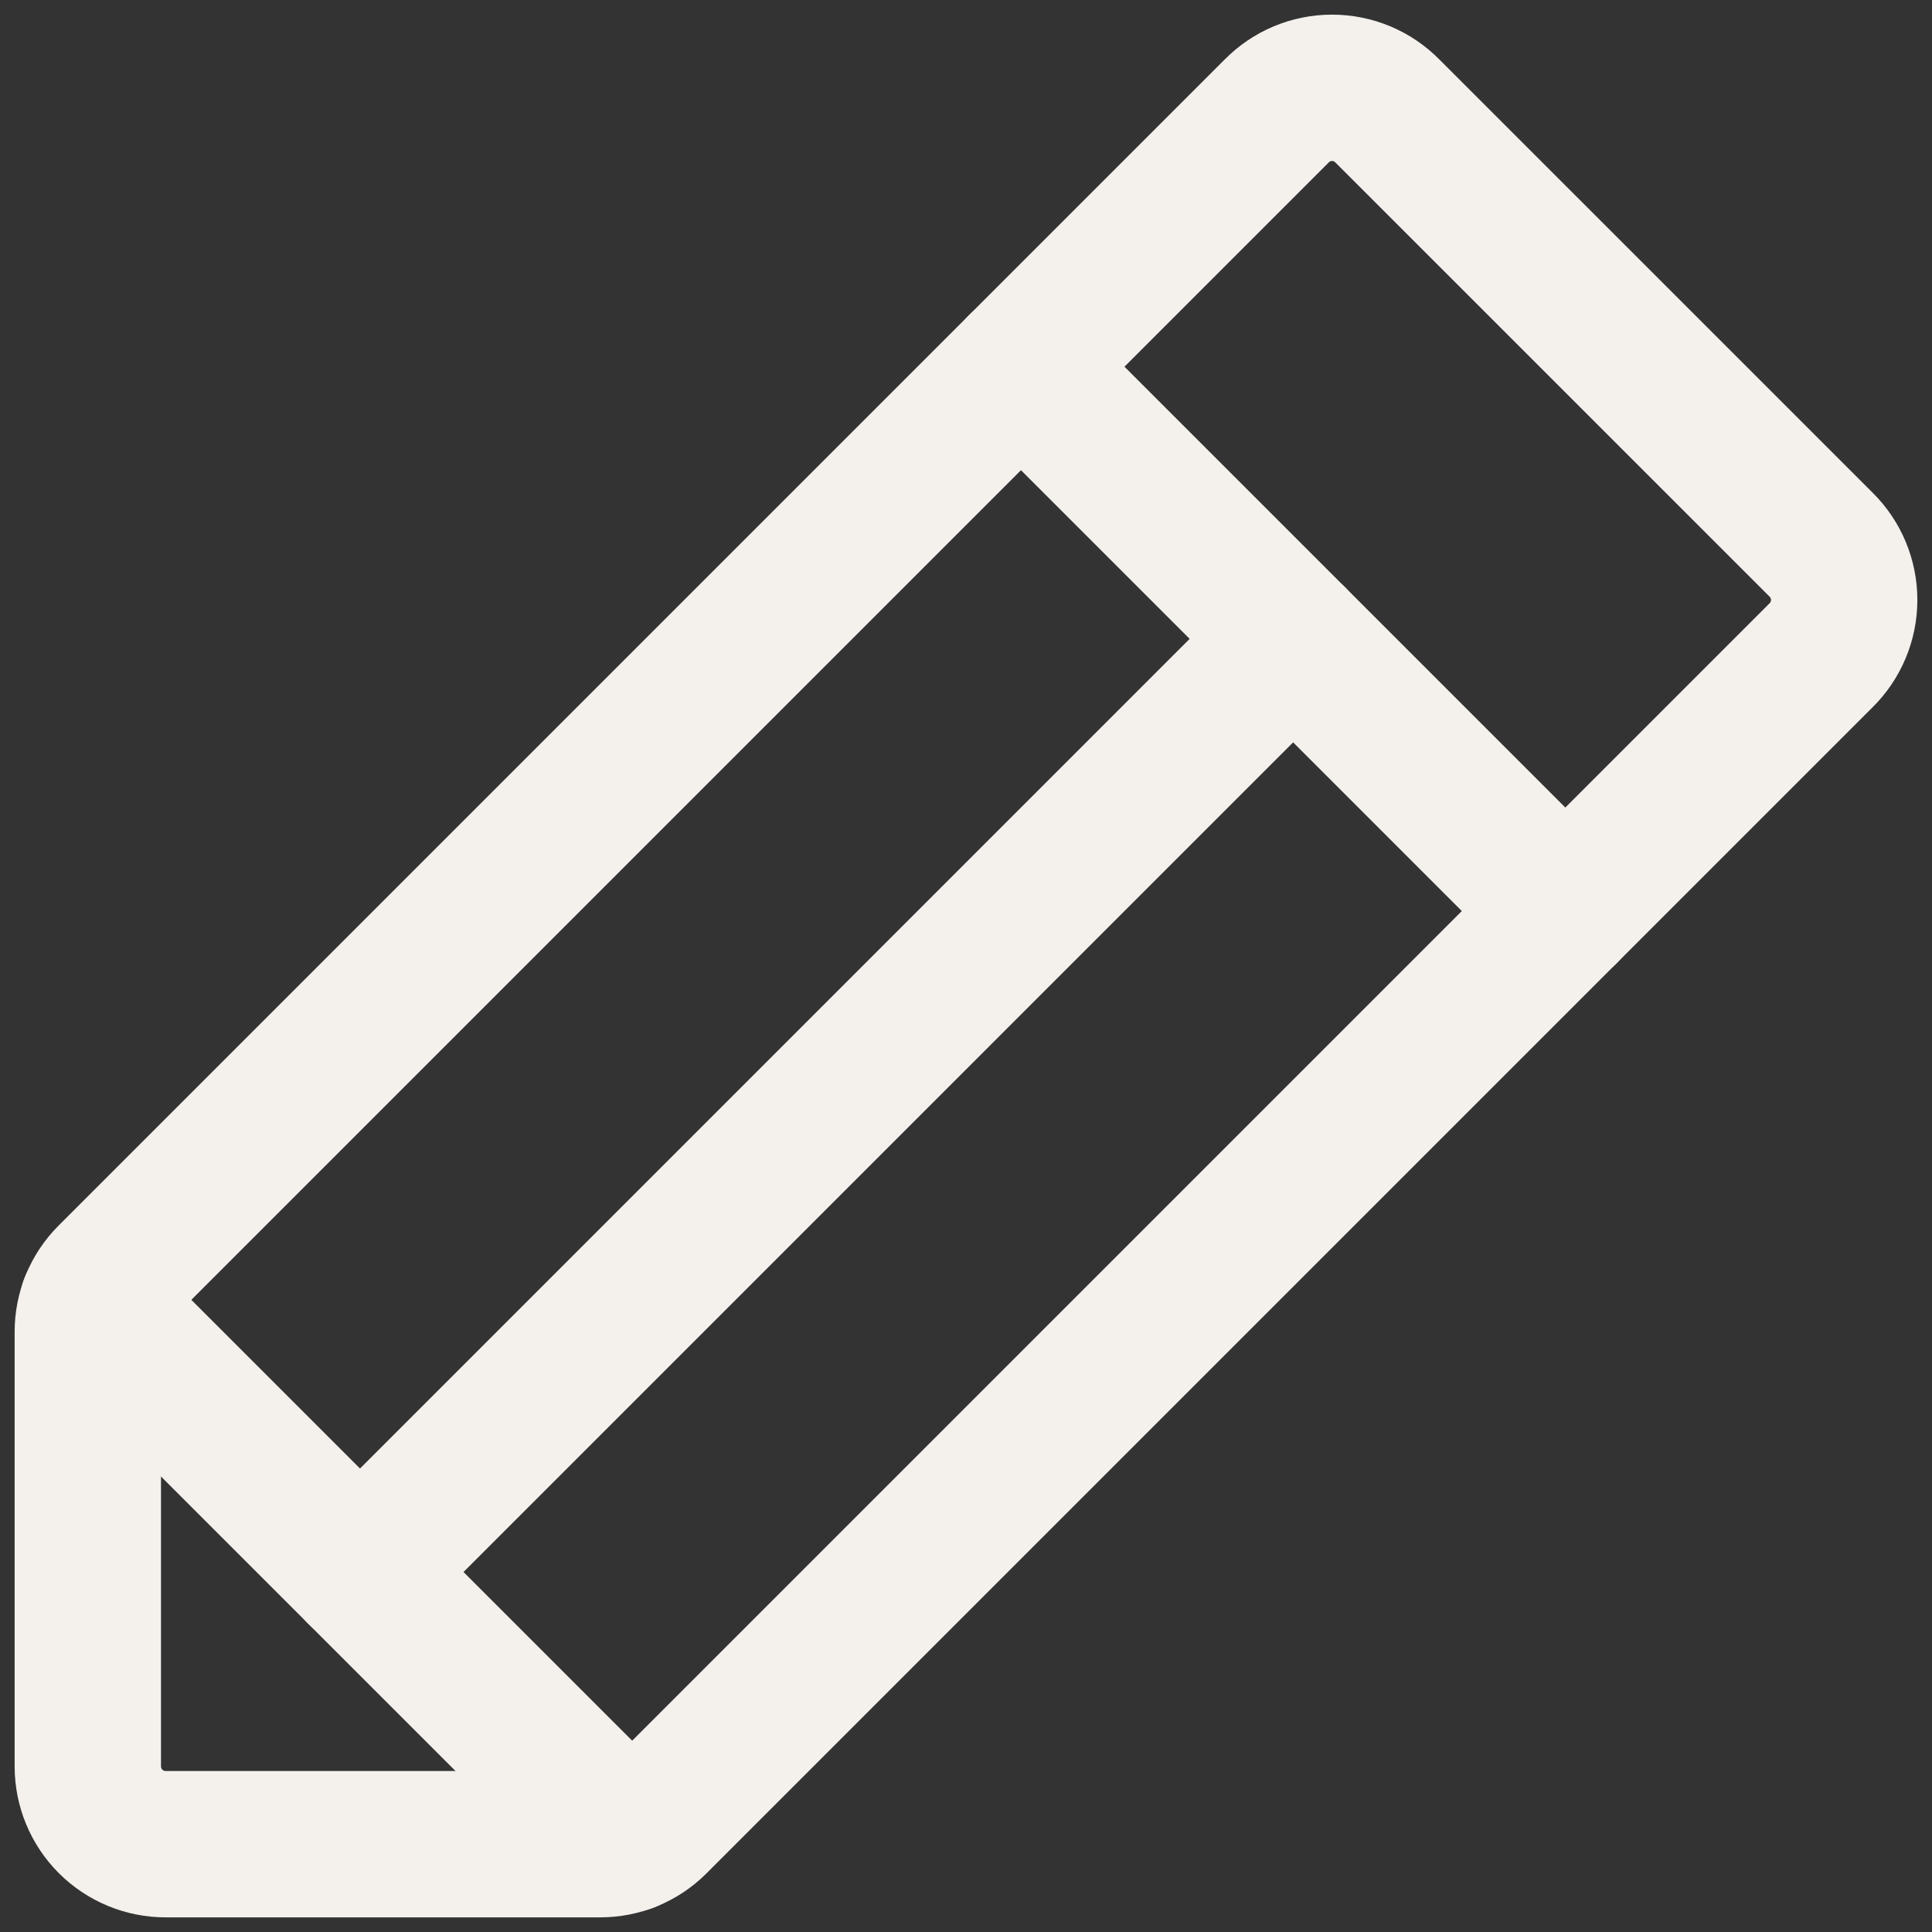
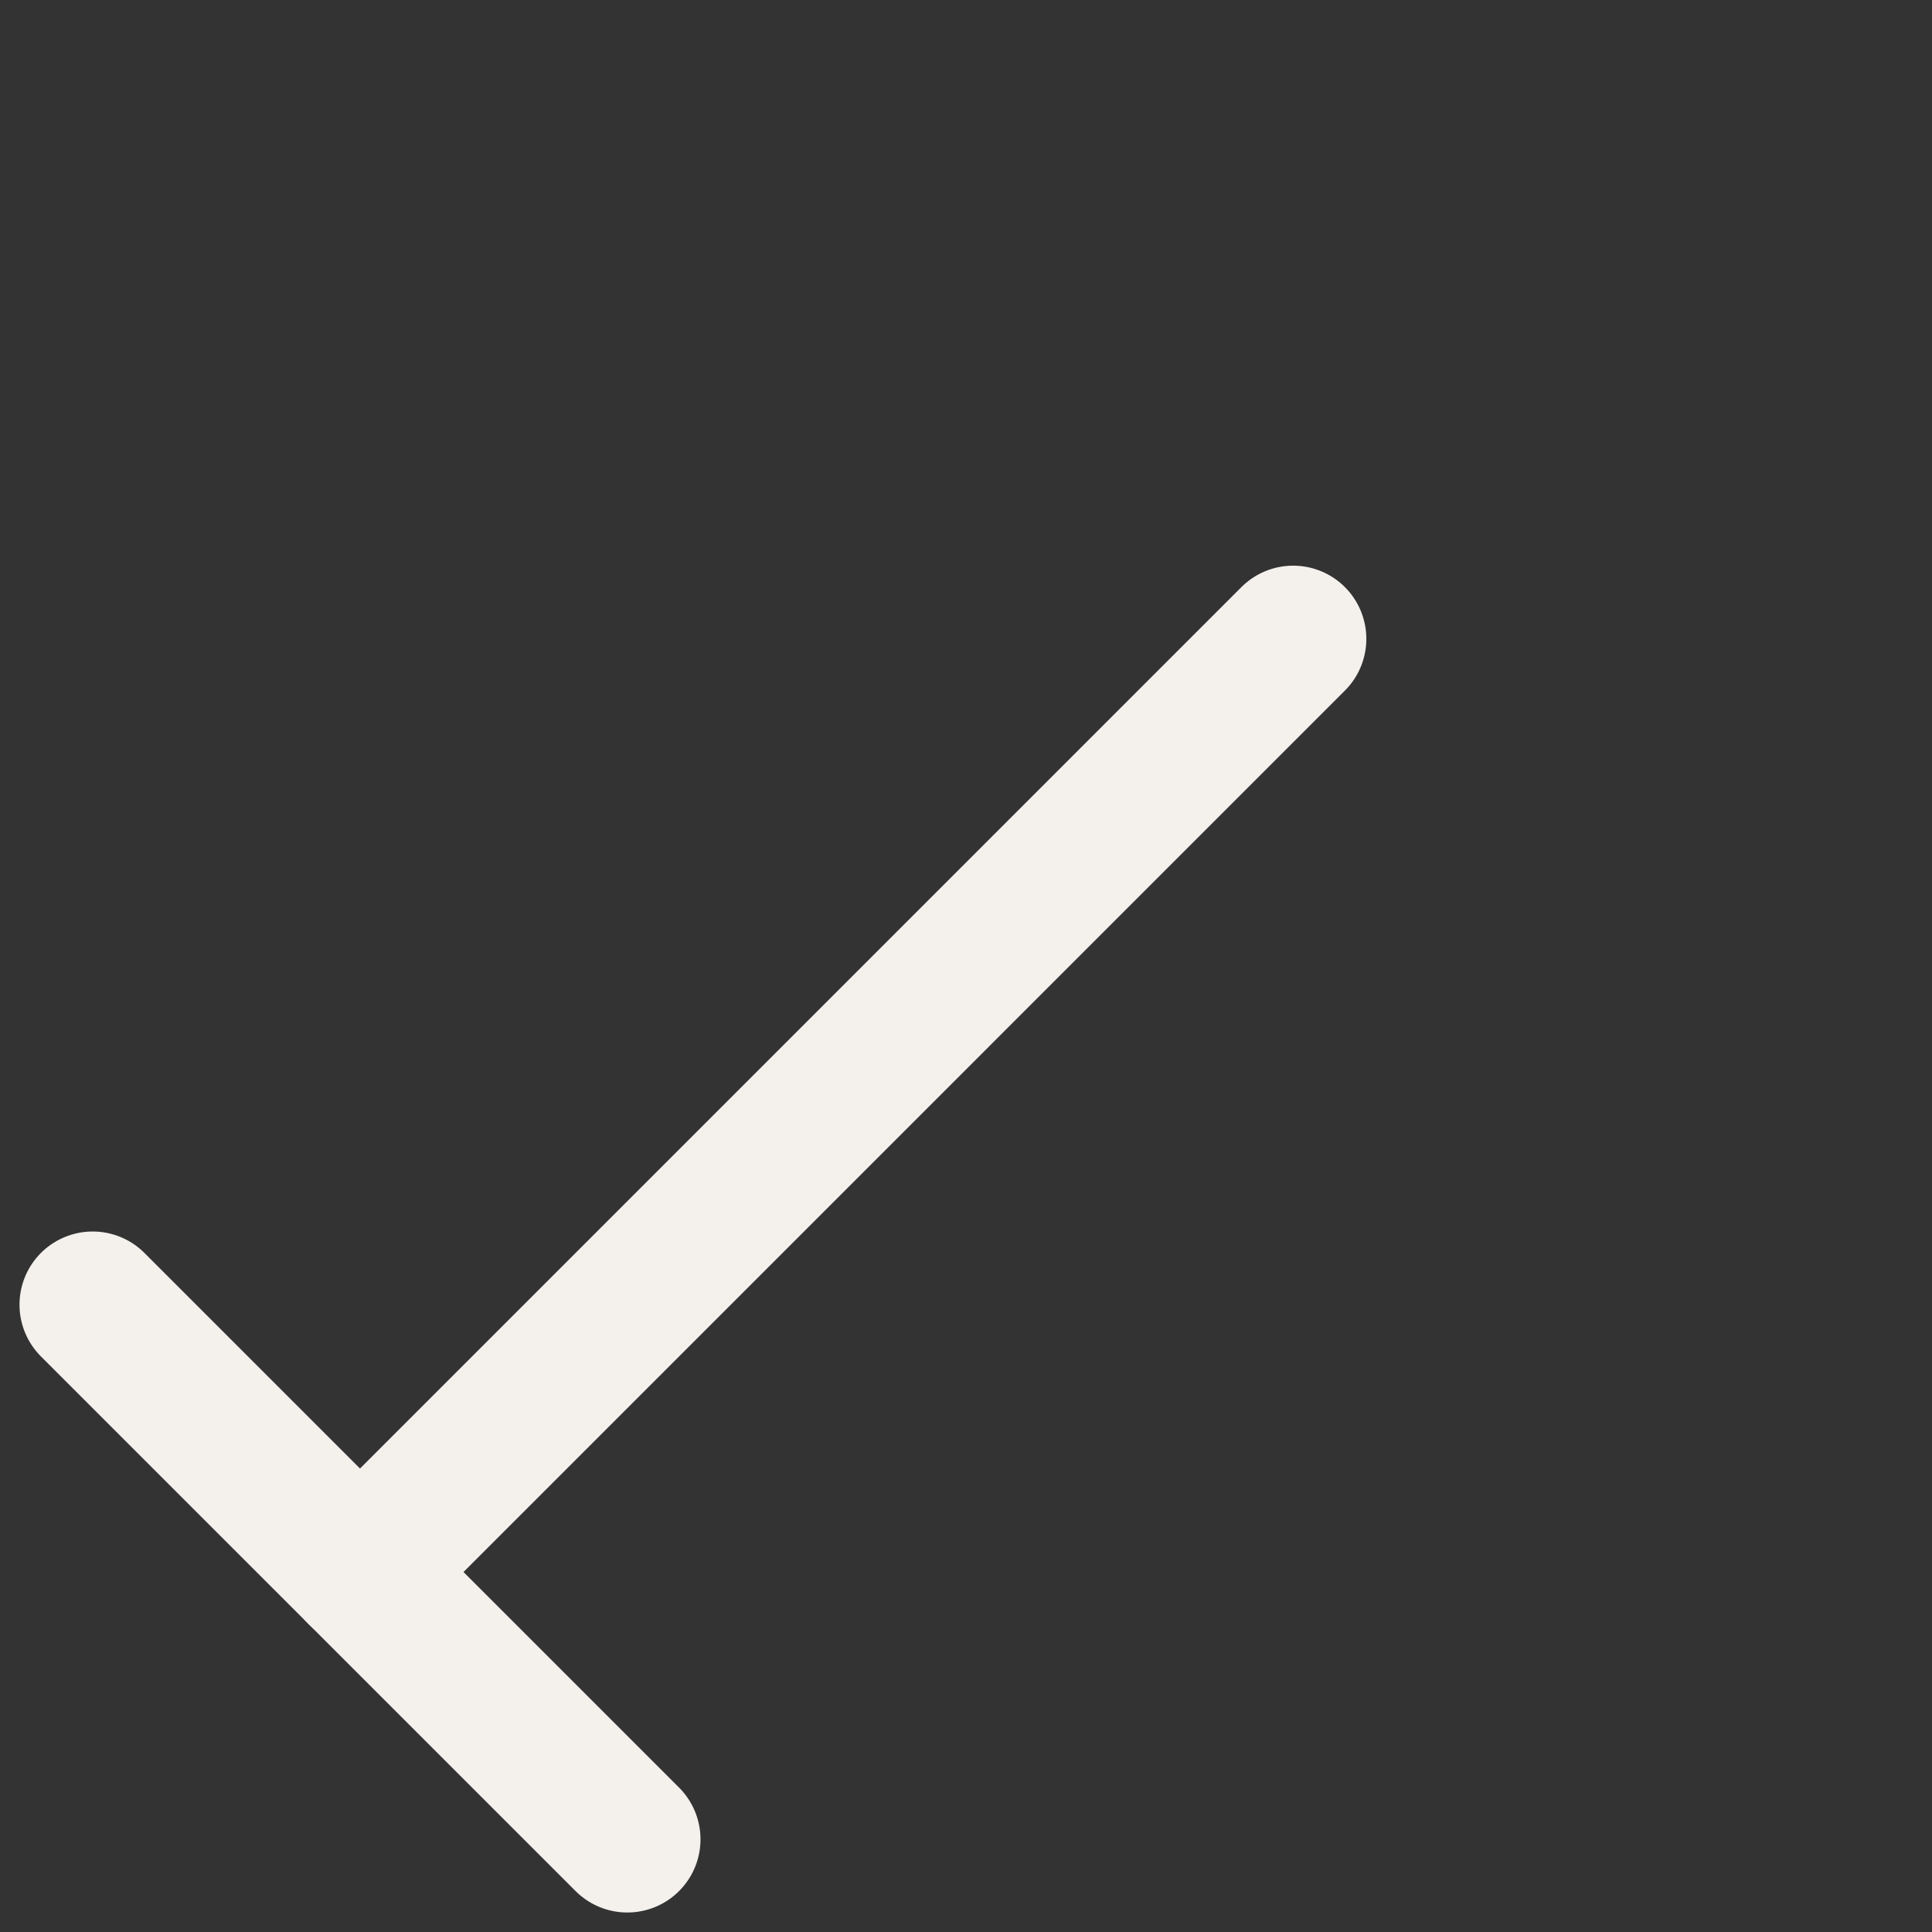
<svg xmlns="http://www.w3.org/2000/svg" width="66" height="66" viewBox="0 0 66 66" fill="none">
  <rect x="0" y="0" width="66" height="66" fill="#333333" stroke="none" />
-   <path d="M20.5 63H5.657C4.952 63 4.276 62.72 3.778 62.222C3.28 61.724 3 61.048 3 60.343V45.5C2.999 45.155 3.066 44.813 3.197 44.494C3.328 44.175 3.52 43.885 3.764 43.641L43.612 3.793C43.859 3.542 44.154 3.342 44.478 3.206C44.803 3.07 45.152 3 45.505 3C45.857 3 46.206 3.07 46.531 3.206C46.855 3.342 47.15 3.542 47.397 3.793L62.208 18.603C62.459 18.85 62.658 19.145 62.794 19.47C62.93 19.794 63 20.143 63 20.495C63 20.848 62.93 21.197 62.794 21.521C62.658 21.846 62.459 22.141 62.208 22.388L22.36 62.236C22.115 62.48 21.825 62.672 21.506 62.803C21.187 62.934 20.845 63.001 20.5 63V63Z" stroke="#F4F1ED" stroke-width="5" stroke-linecap="round" stroke-linejoin="round" />
-   <path d="M34.878 12.527L53.474 31.123" stroke="#F4F1ED" stroke-width="5" stroke-linecap="round" stroke-linejoin="round" />
  <path d="M44.176 21.824L12.298 53.703" stroke="#F4F1ED" stroke-width="5" stroke-linecap="round" stroke-linejoin="round" />
  <path d="M21.43 62.834L3.166 44.57" stroke="#F4F1ED" stroke-width="5" stroke-linecap="round" stroke-linejoin="round" />
</svg>